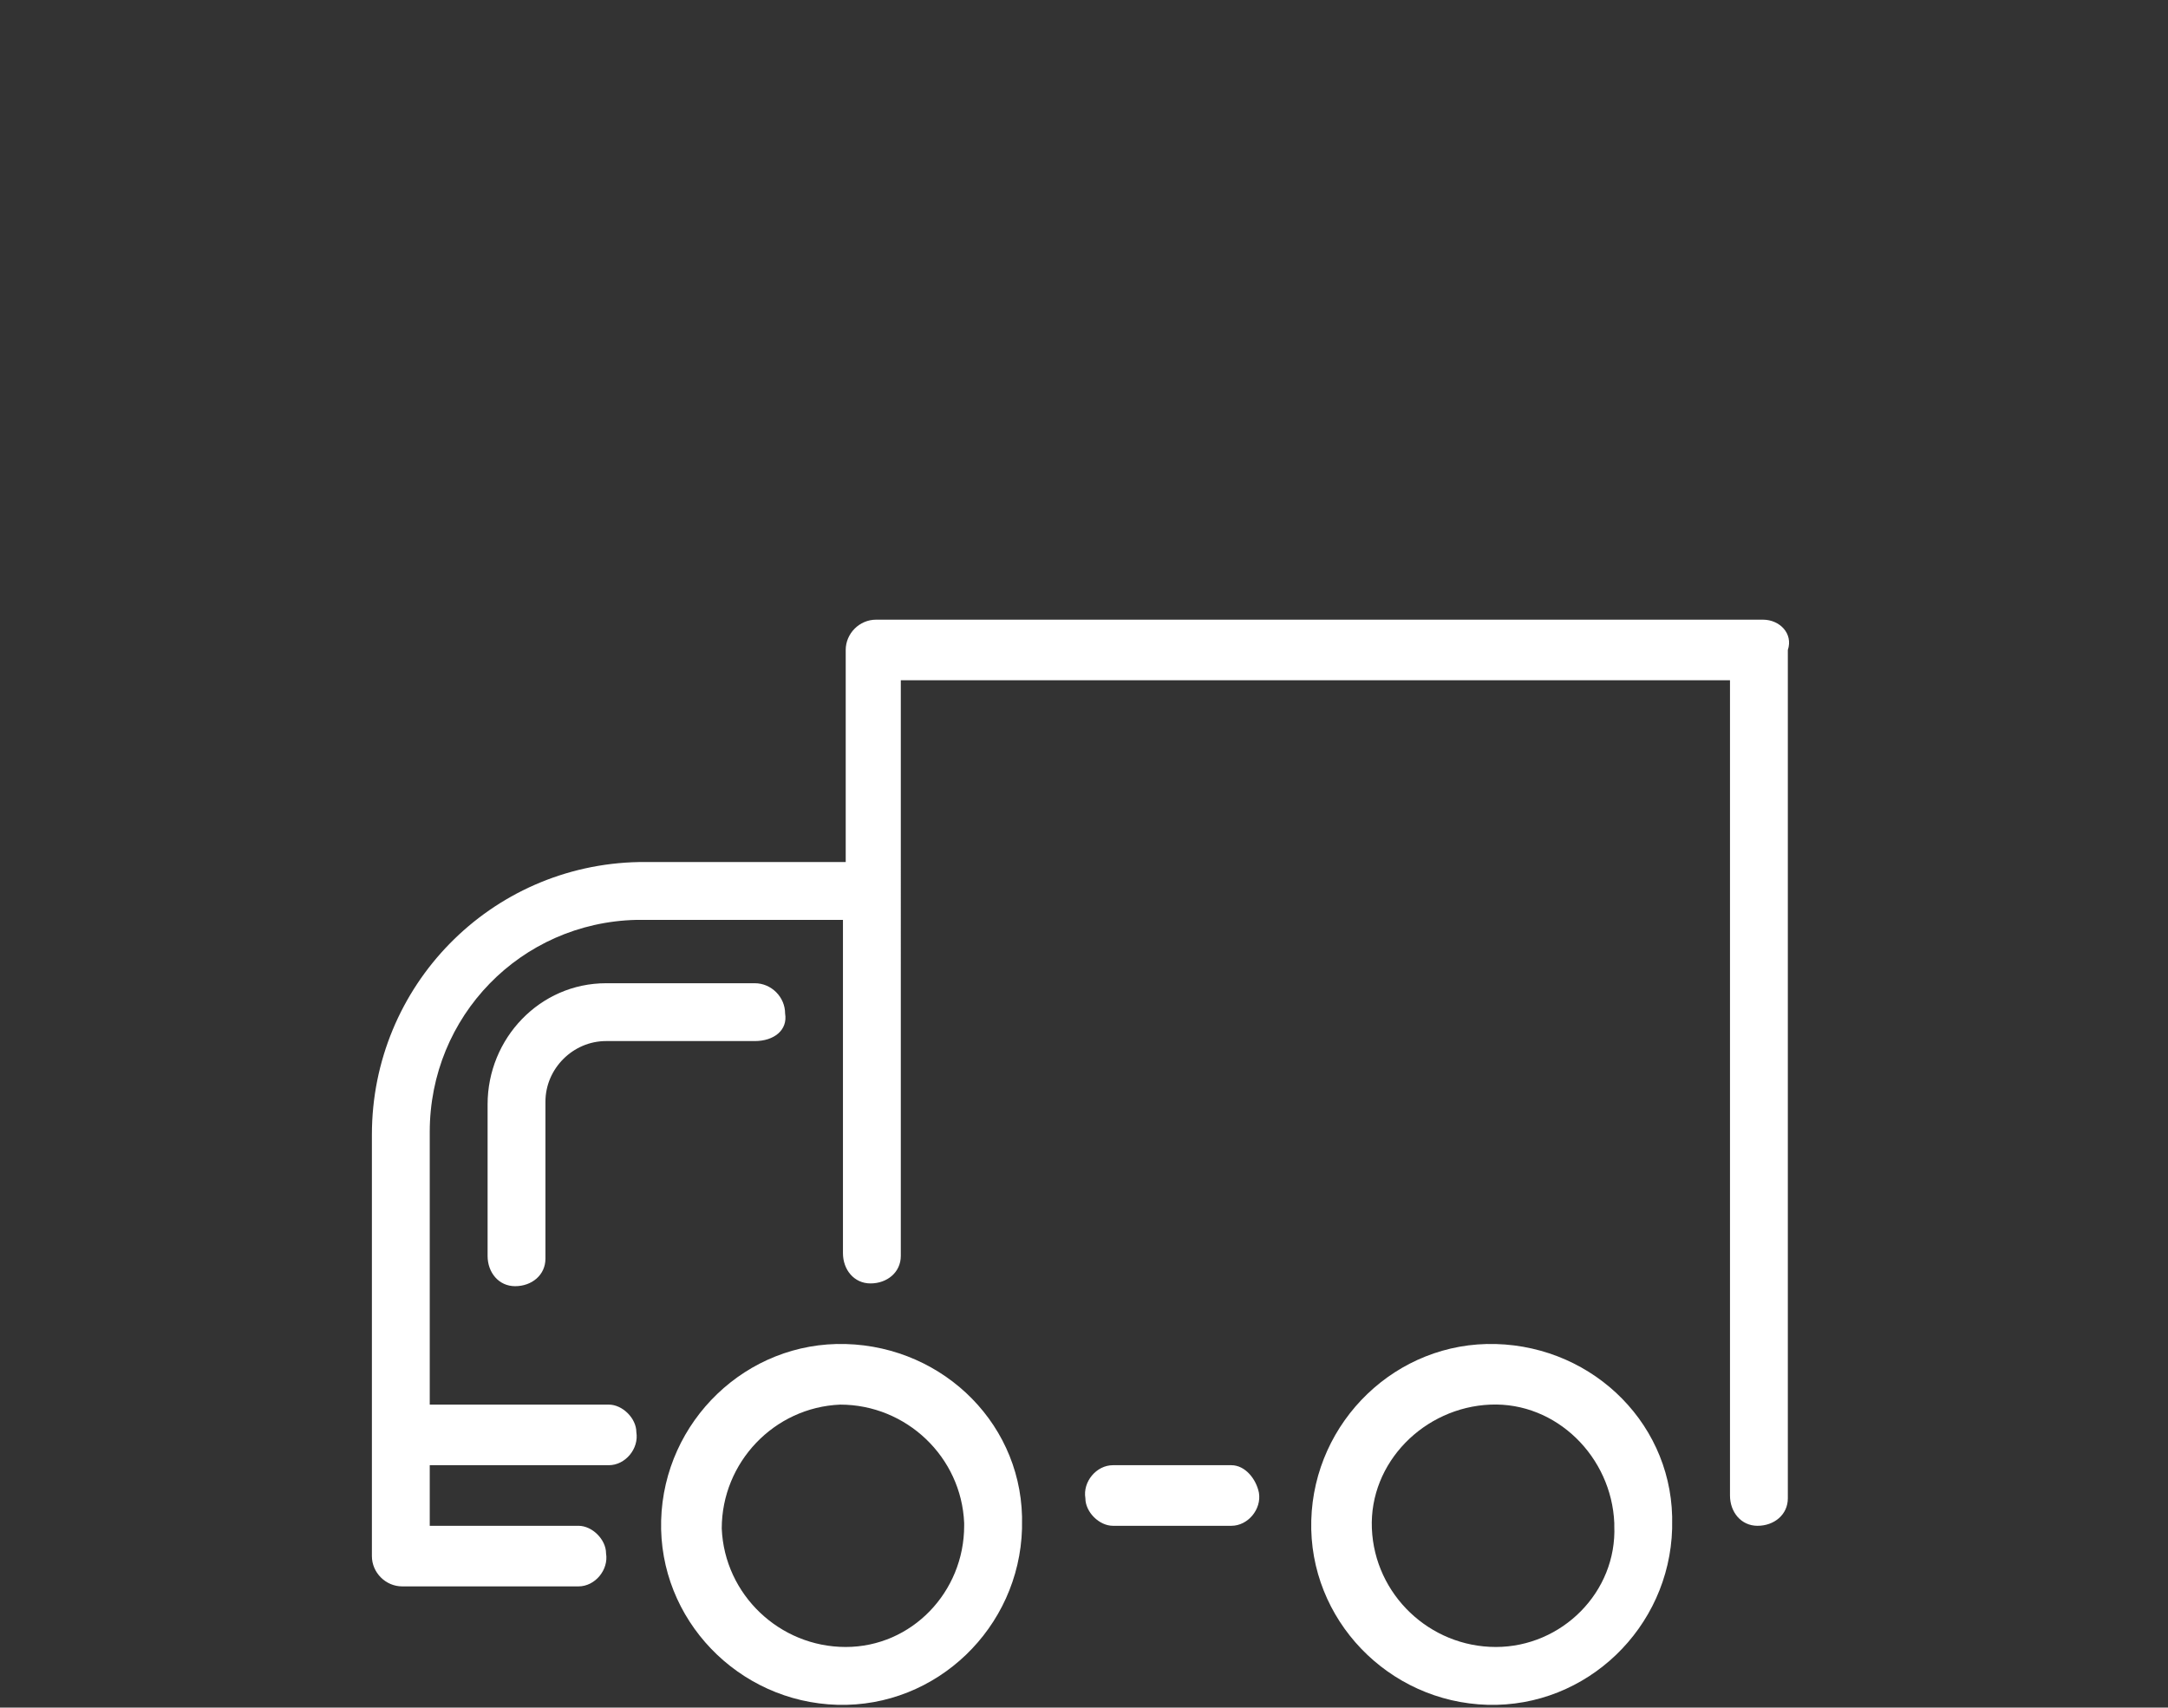
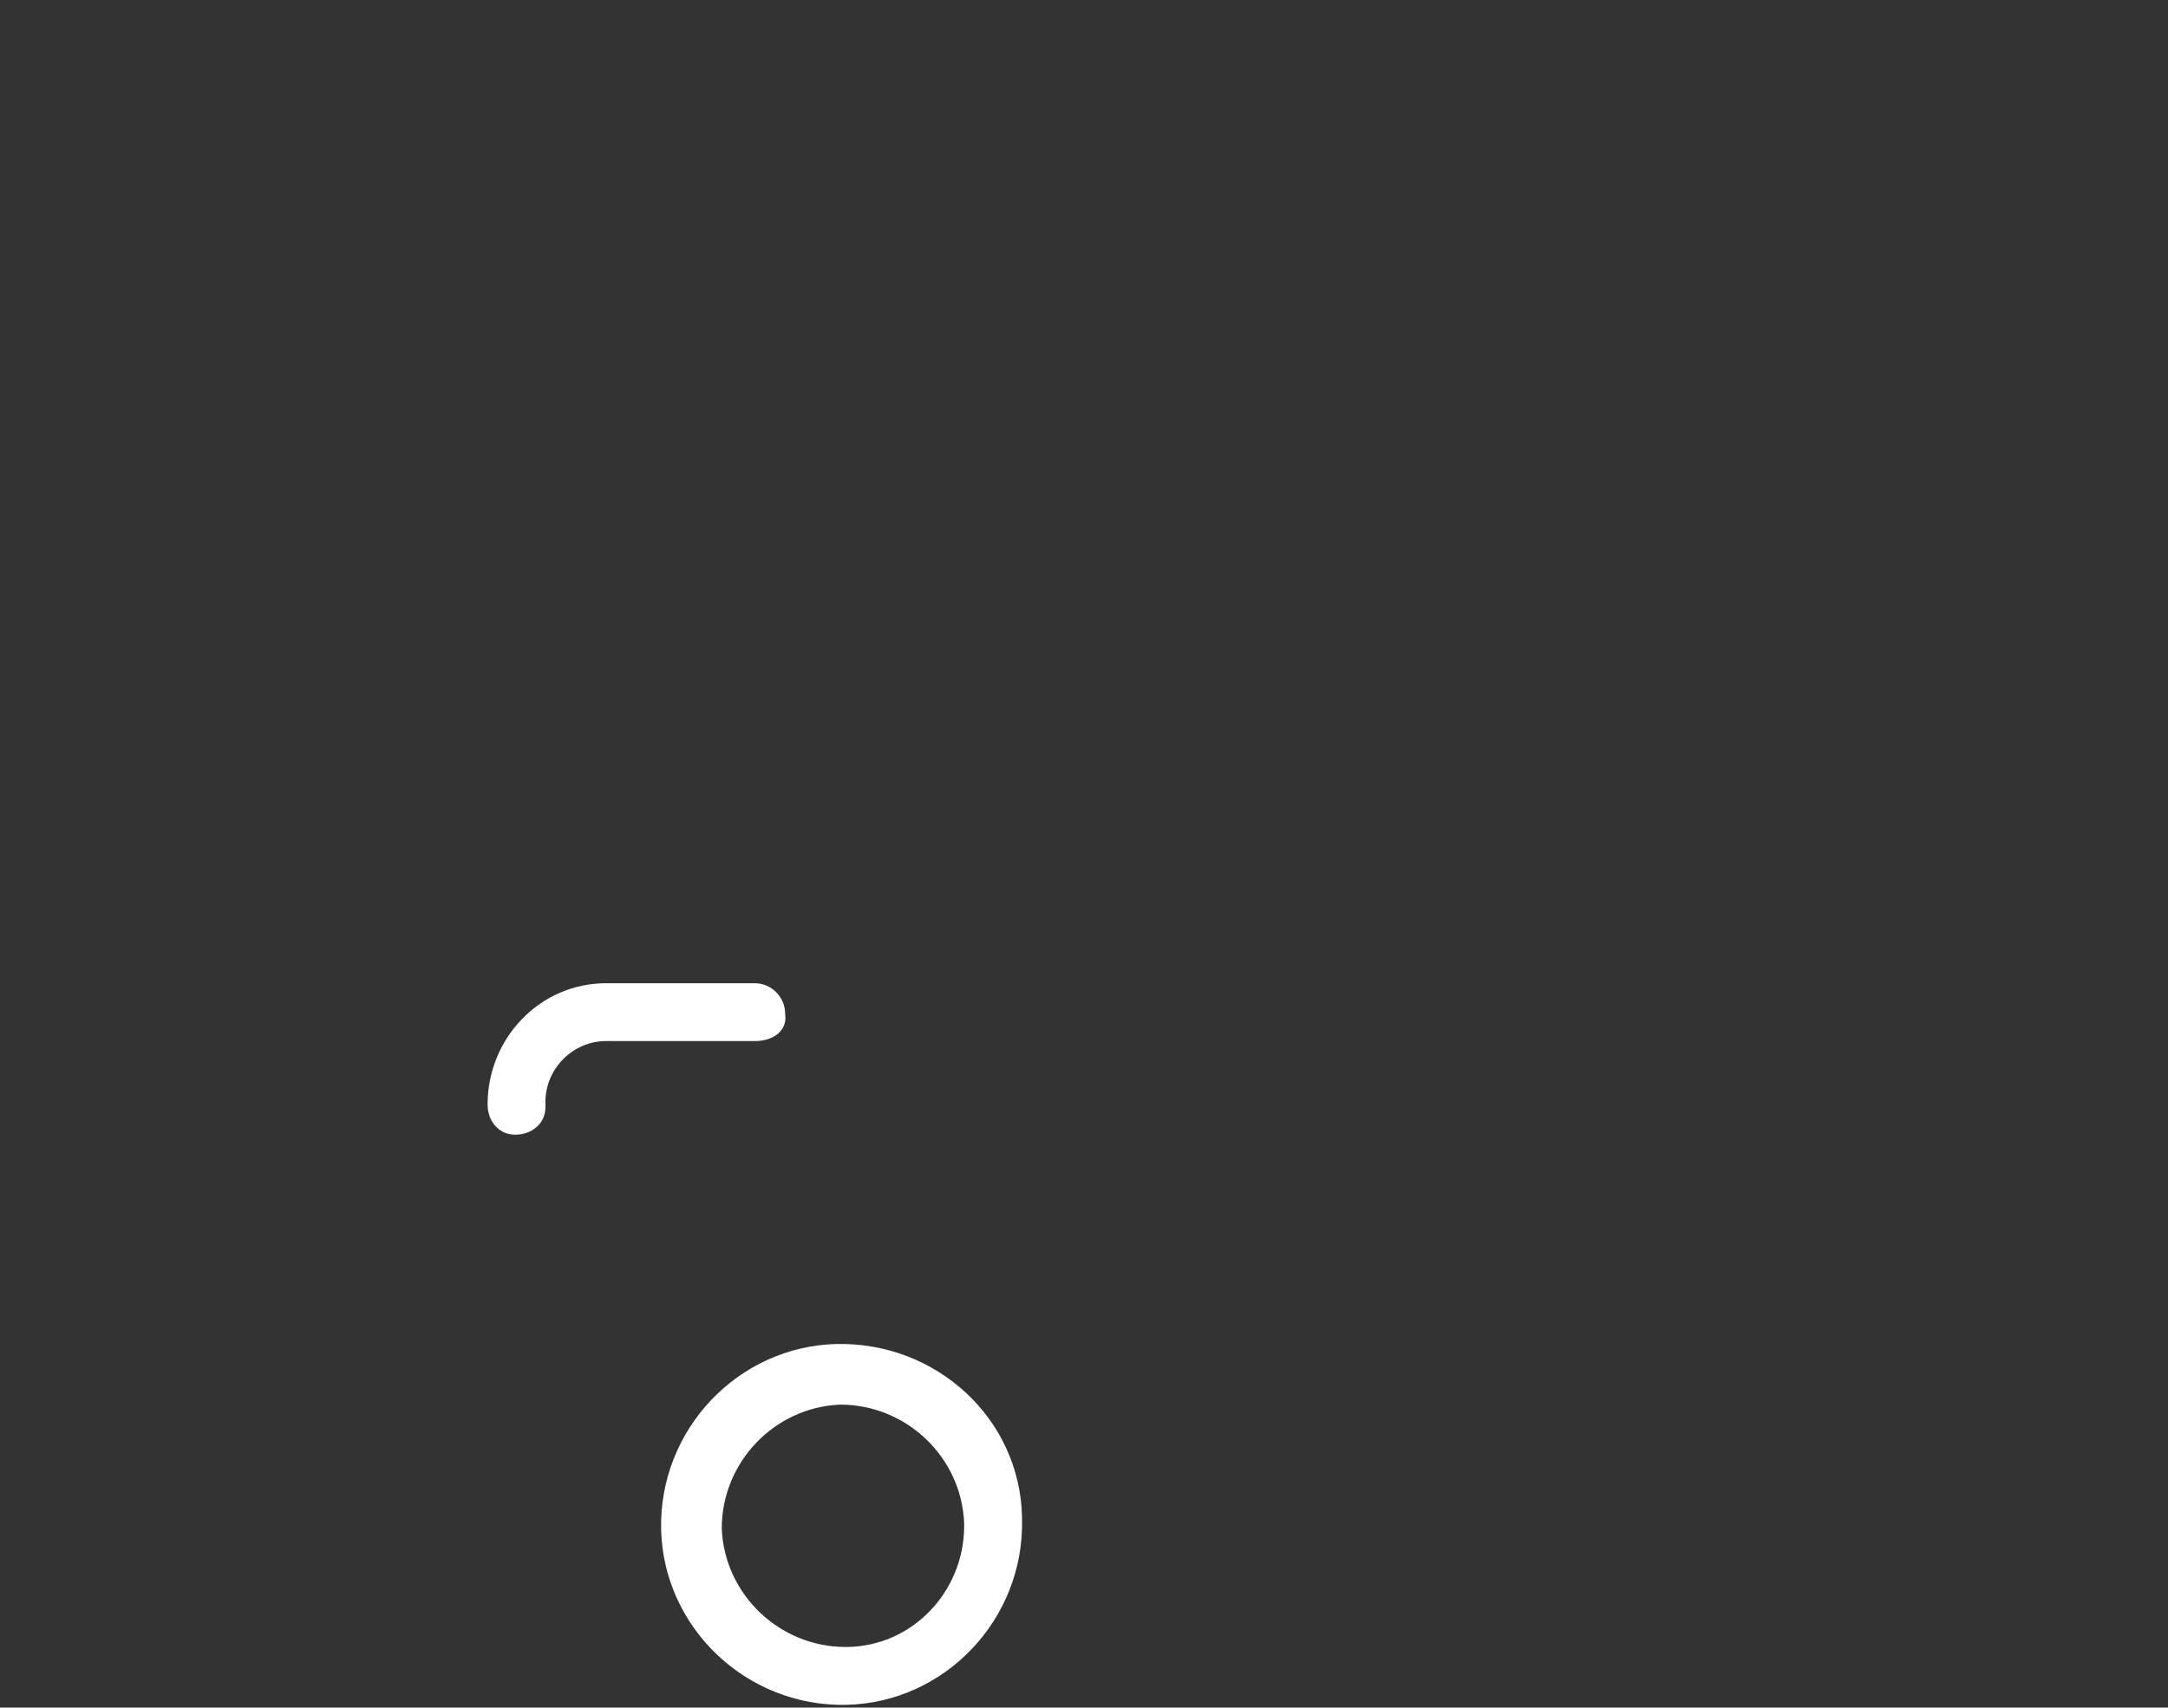
<svg xmlns="http://www.w3.org/2000/svg" version="1.1" id="Delivery" x="0px" y="0px" viewBox="0 0 78.7 62" style="enable-background:new 0 0 78.7 62;" xml:space="preserve">
  <rect x="0" y="0" width="78.7" height="62" fill="#333333" stroke="none" />
  <style type="text/css">
	.st0{fill:#FFFFFF;}
</style>
  <title>delivery</title>
  <path id="Shape" class="st0" d="M30.7,48.8c-3.6-0.1-6.6,2.8-6.7,6.4c-0.1,3.6,2.8,6.6,6.4,6.7s6.6-2.8,6.7-6.4c0,0,0-0.1,0-0.1  C37.2,51.8,34.3,48.9,30.7,48.8z M30.7,59.8c-2.4,0-4.4-1.9-4.5-4.3c0-2.4,1.9-4.4,4.3-4.5c2.4,0,4.4,1.9,4.5,4.3c0,0,0,0.1,0,0.1  C35,57.8,33.1,59.8,30.7,59.8z" />
-   <path id="Shape-2" class="st0" d="M54.3,48.8c-3.6-0.1-6.6,2.8-6.7,6.4c-0.1,3.6,2.8,6.6,6.4,6.7c3.6,0.1,6.6-2.8,6.7-6.4  c0,0,0-0.1,0-0.1C60.8,51.8,57.9,48.9,54.3,48.8z M54.3,59.8c-2.4,0-4.4-1.9-4.5-4.3s1.9-4.4,4.3-4.5s4.4,1.9,4.5,4.3  c0,0,0,0.1,0,0.1C58.7,57.8,56.7,59.8,54.3,59.8z" />
-   <path id="Shape-3" class="st0" d="M64,22.5H31.8c-0.6,0-1.1,0.5-1.1,1.1c0,0,0,0,0,0v7.7h-7.5c-5.4,0.1-9.7,4.5-9.7,9.9v15.3  c0,0.6,0.5,1.1,1.1,1.1c0,0,0,0,0,0H21c0.6,0,1.1-0.6,1-1.2c0-0.5-0.5-1-1-1h-5.4v-2.2h6.5c0.6,0,1.1-0.6,1-1.2c0-0.5-0.5-1-1-1  h-6.5v-9.9c0-4.2,3.3-7.6,7.5-7.7h7.5v12.1c0,0.6,0.4,1.1,1,1.1c0.6,0,1.1-0.4,1.1-1c0,0,0,0,0-0.1V24.7h30.1v29.6  c0,0.6,0.4,1.1,1,1.1c0.6,0,1.1-0.4,1.1-1c0,0,0,0,0-0.1V23.6C65.1,23,64.6,22.5,64,22.5C64,22.5,64,22.5,64,22.5L64,22.5z" />
-   <path id="Shape-4" class="st0" d="M44.7,53.2h-4.3c-0.6,0-1.1,0.6-1,1.2c0,0.5,0.5,1,1,1h4.3c0.6,0,1.1-0.6,1-1.2  C45.6,53.7,45.2,53.2,44.7,53.2z" />
-   <path id="Shape-5" class="st0" d="M28.5,36.8c0-0.6-0.5-1.1-1.1-1.1c0,0,0,0,0,0h-5.4c-2.4,0-4.3,2-4.3,4.4v5.5c0,0.6,0.4,1.1,1,1.1  c0.6,0,1.1-0.4,1.1-1c0,0,0,0,0-0.1V40c0-1.2,1-2.2,2.2-2.2h5.4C28.1,37.8,28.6,37.4,28.5,36.8C28.5,36.8,28.5,36.8,28.5,36.8  L28.5,36.8z" />
+   <path id="Shape-5" class="st0" d="M28.5,36.8c0-0.6-0.5-1.1-1.1-1.1c0,0,0,0,0,0h-5.4c-2.4,0-4.3,2-4.3,4.4c0,0.6,0.4,1.1,1,1.1  c0.6,0,1.1-0.4,1.1-1c0,0,0,0,0-0.1V40c0-1.2,1-2.2,2.2-2.2h5.4C28.1,37.8,28.6,37.4,28.5,36.8C28.5,36.8,28.5,36.8,28.5,36.8  L28.5,36.8z" />
</svg>